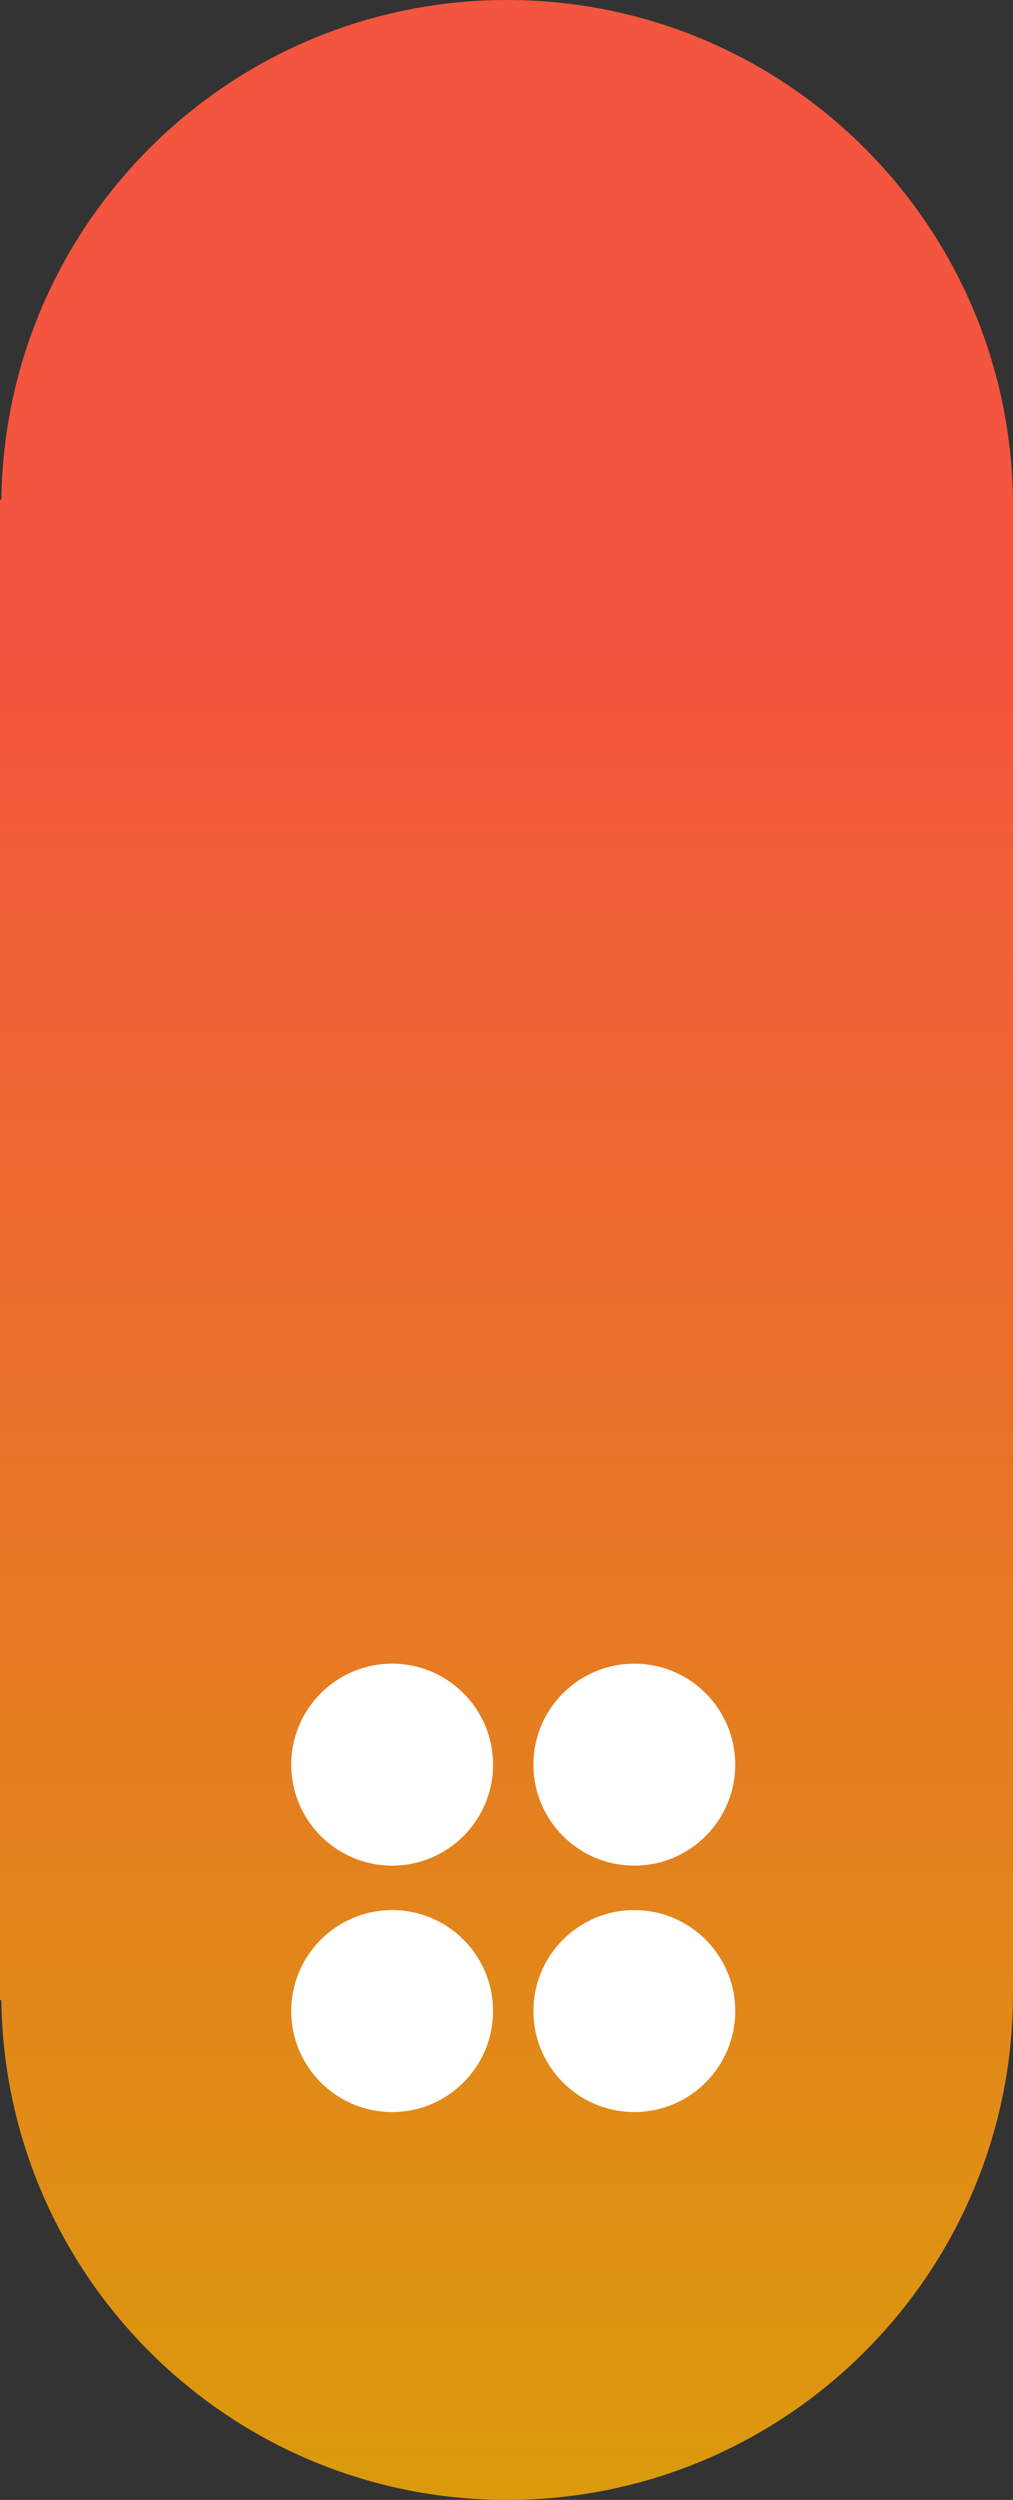
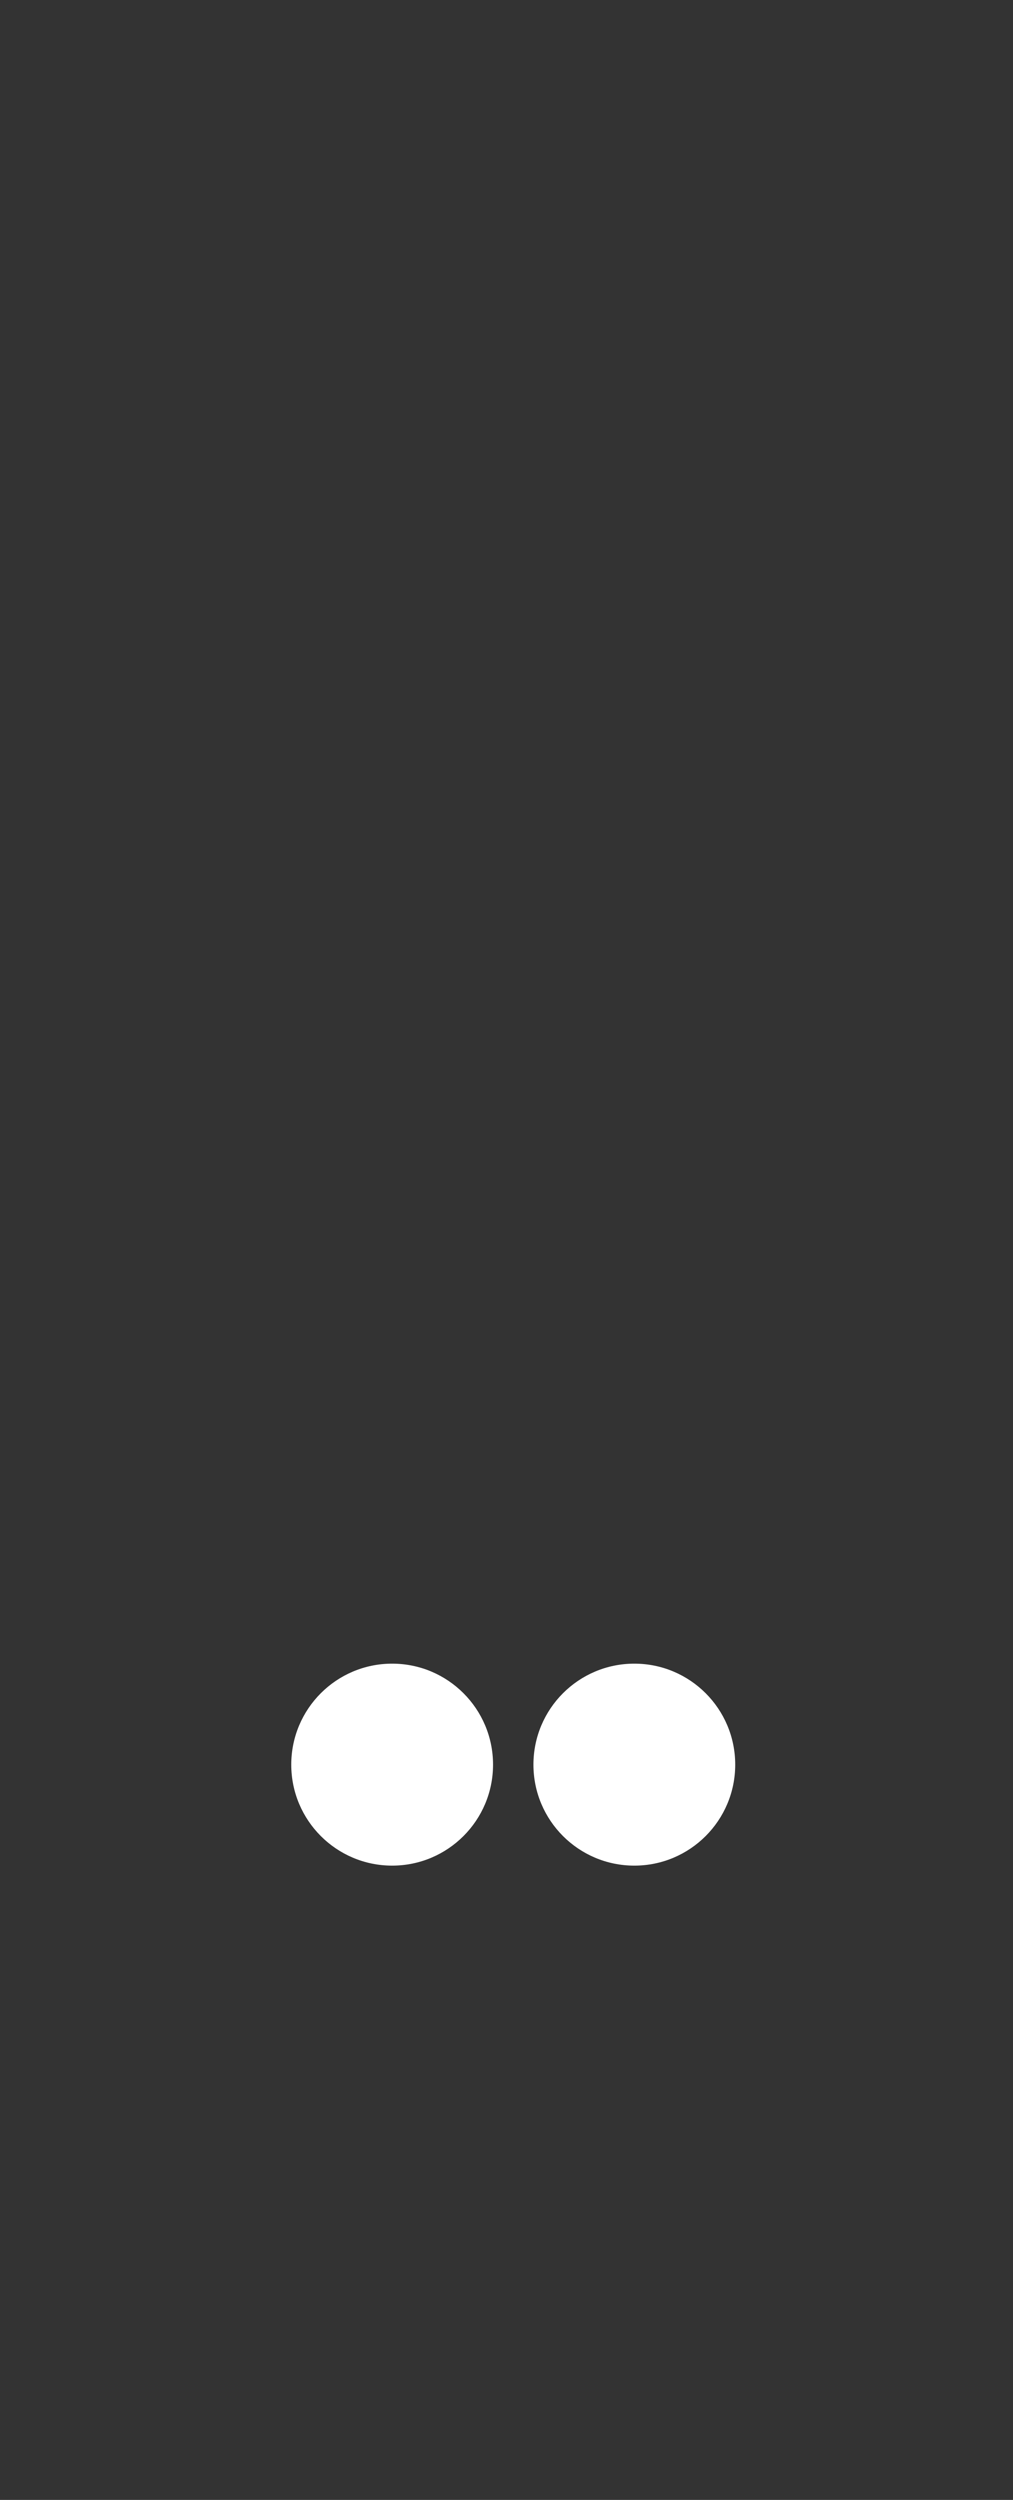
<svg xmlns="http://www.w3.org/2000/svg" xmlns:ns1="http://ns.adobe.com/AdobeIllustrator/10.0/" xmlns:ns2="http://ns.adobe.com/AdobeSVGViewerExtensions/3.0/" ns1:viewOrigin="69.8047 241.748" ns1:rulerOrigin="0 0" ns1:pageBounds="0 300 200 0" width="56.528" height="139.371" viewBox="0 0 56.528 139.371" overflow="visible" enable-background="new 0 0 56.528 139.371" xml:space="preserve">
  <rect x="0" y="0" width="56.528" height="139.371" fill="#333333" stroke="none" />
  <g id="Layer_1" ns1:knockout="Off" ns1:layer="yes" ns1:dimmedPercent="50" ns1:rgbTrio="#4F008000FFFF">
    <linearGradient id="XMLID_2_" gradientUnits="userSpaceOnUse" x1="-109.621" y1="137.37" x2="-109.621" y2="-2.001" gradientTransform="matrix(1 0 0 -1 137.885 137.37)">
      <stop offset="0.258" style="stop-color:#F3553E" />
      <stop offset="1" style="stop-color:#DB9A0C" />
      <ns2:midPointStop offset="0.258" style="stop-color:#F3553E" />
      <ns2:midPointStop offset="0.5" style="stop-color:#F3553E" />
      <ns2:midPointStop offset="1" style="stop-color:#DB9A0C" />
    </linearGradient>
-     <path fill="url(#XMLID_2_)" d="M56.528,28.231C56.528,12.638,43.89,0,28.296,0C12.829,0,0.274,12.439,0.075,27.861H0v83.649     h0.075c0.199,15.422,12.754,27.861,28.221,27.861c15.594,0,28.232-12.639,28.232-28.23V28.231z" />
    <g>
      <g>
        <circle ns1:knockout="Off" fill="#FFFFFF" cx="21.883" cy="98.379" r="5.63" />
        <circle ns1:knockout="Off" fill="#FFFFFF" cx="35.397" cy="98.379" r="5.63" />
      </g>
      <g>
-         <circle ns1:knockout="Off" fill="#FFFFFF" cx="21.883" cy="112.117" r="5.63" />
-         <circle ns1:knockout="Off" fill="#FFFFFF" cx="35.397" cy="112.117" r="5.63" />
-       </g>
+         </g>
    </g>
  </g>
</svg>